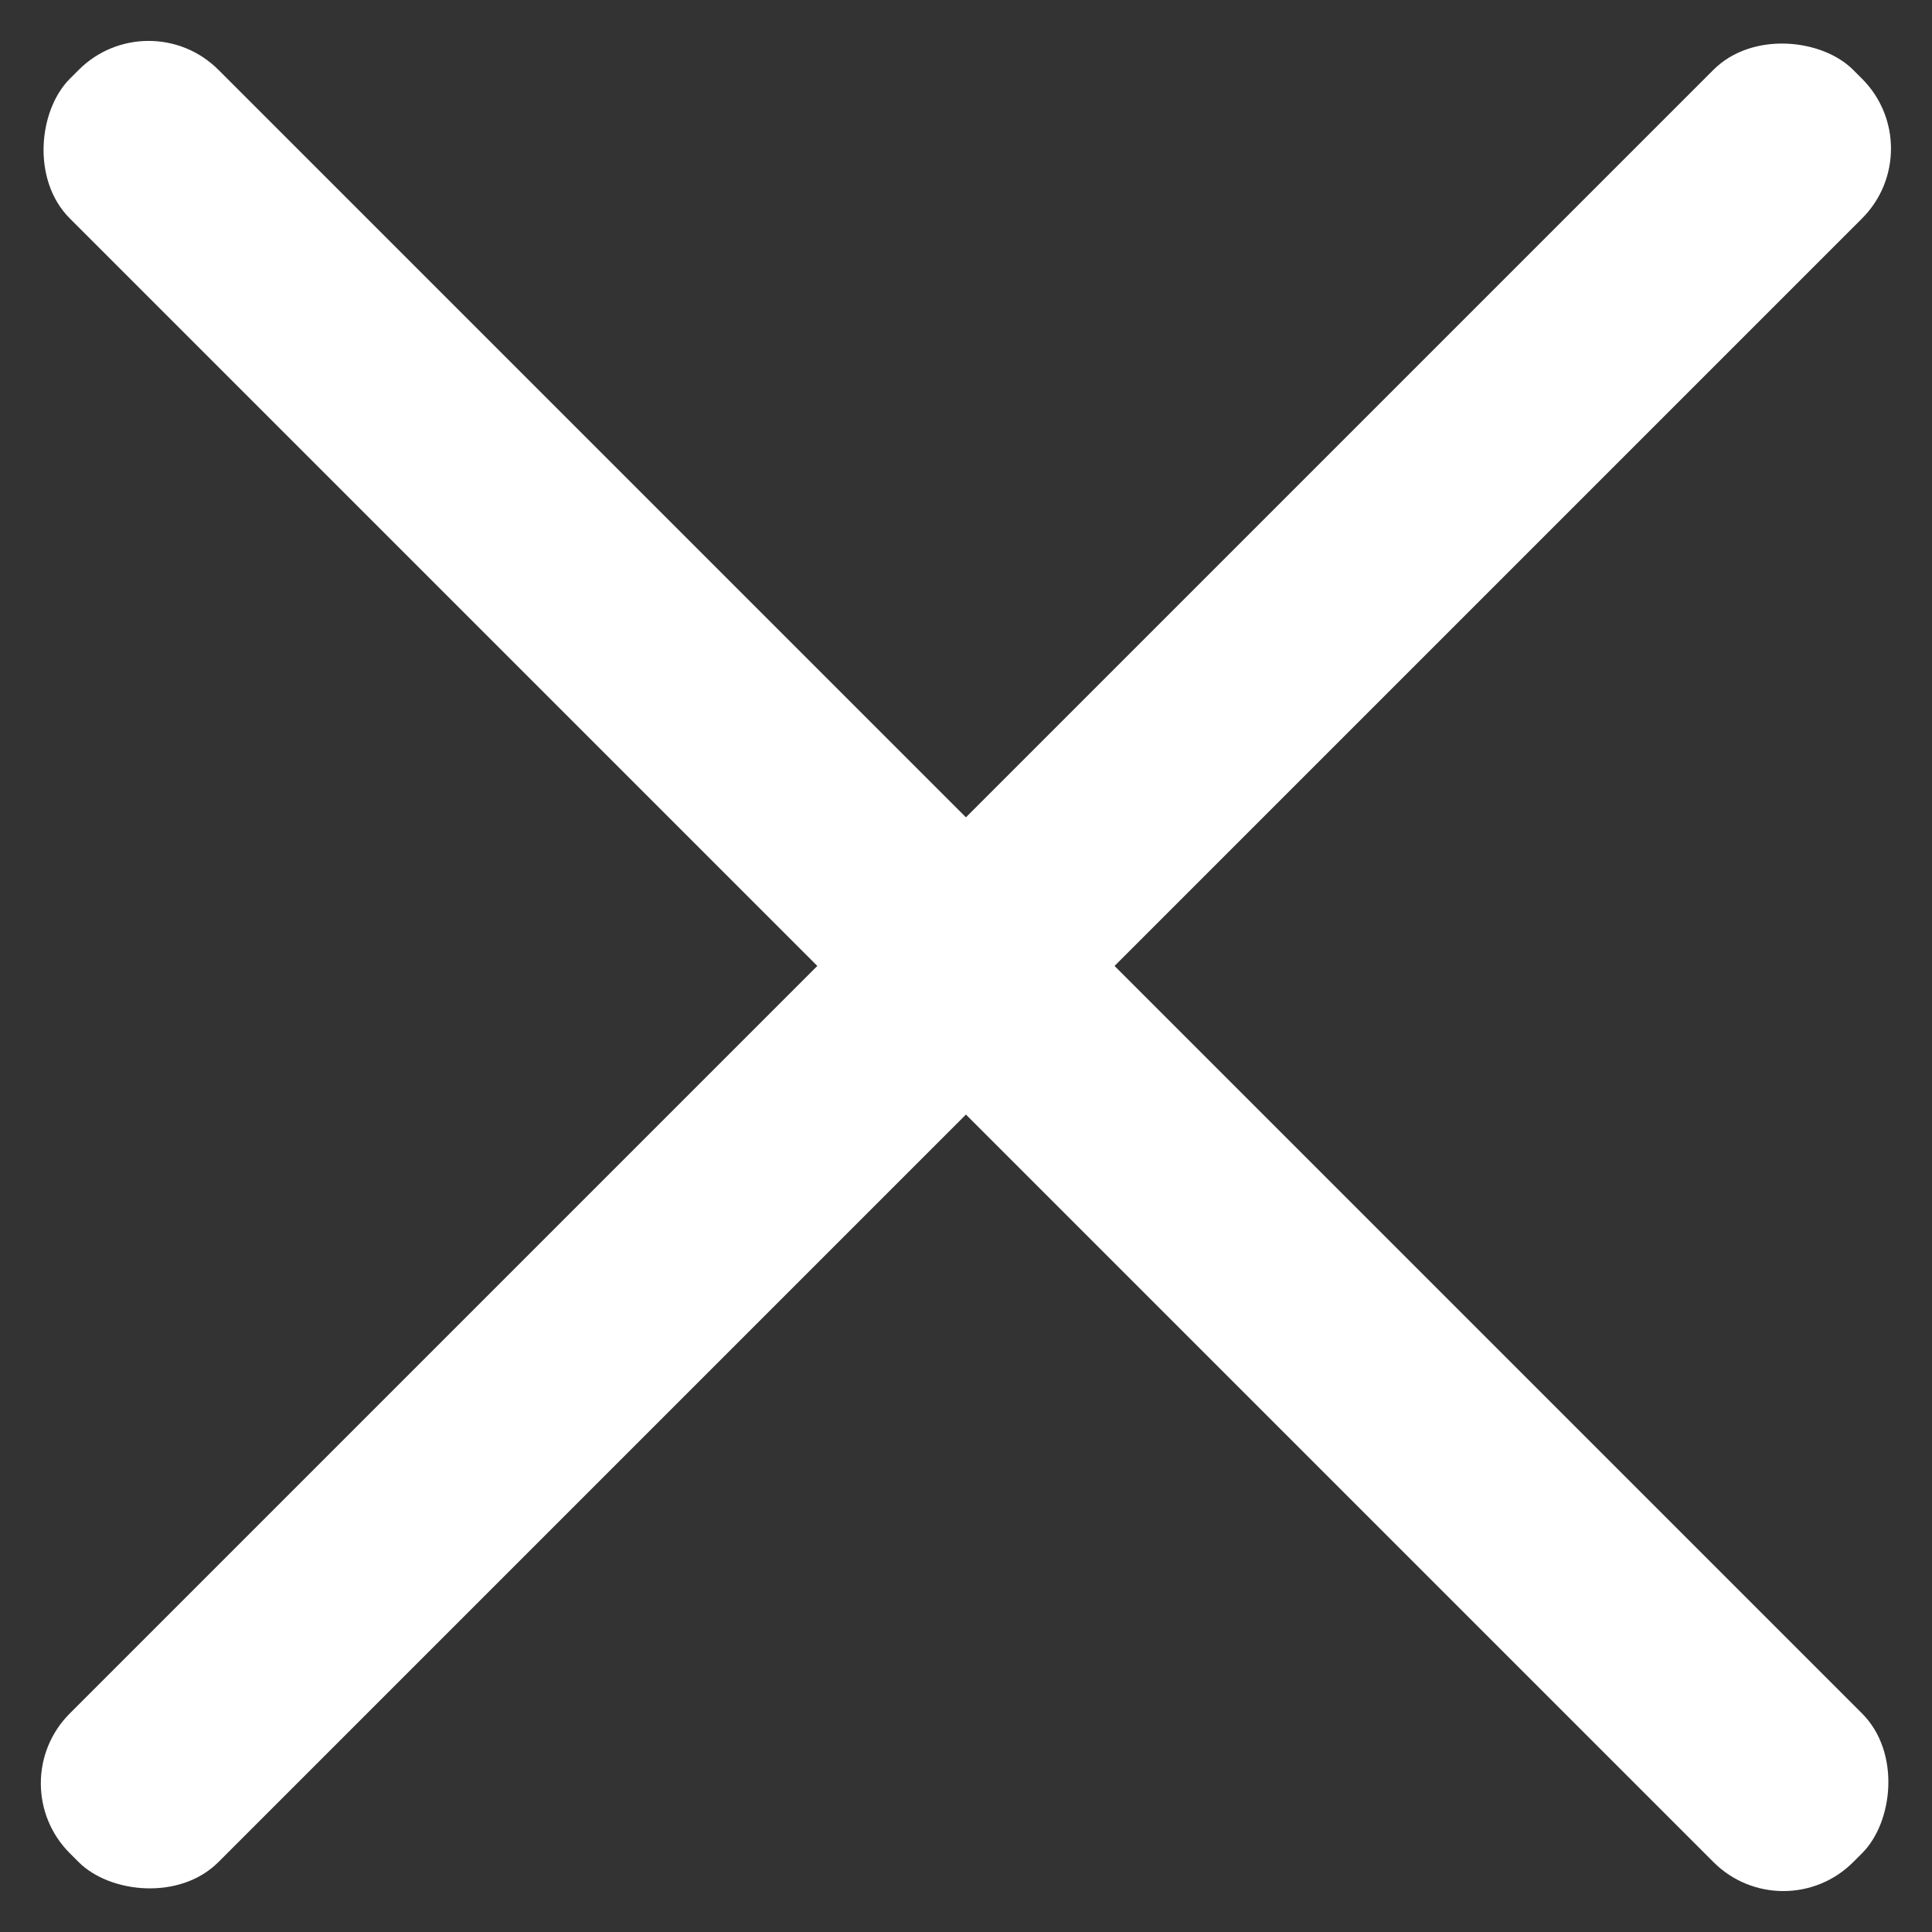
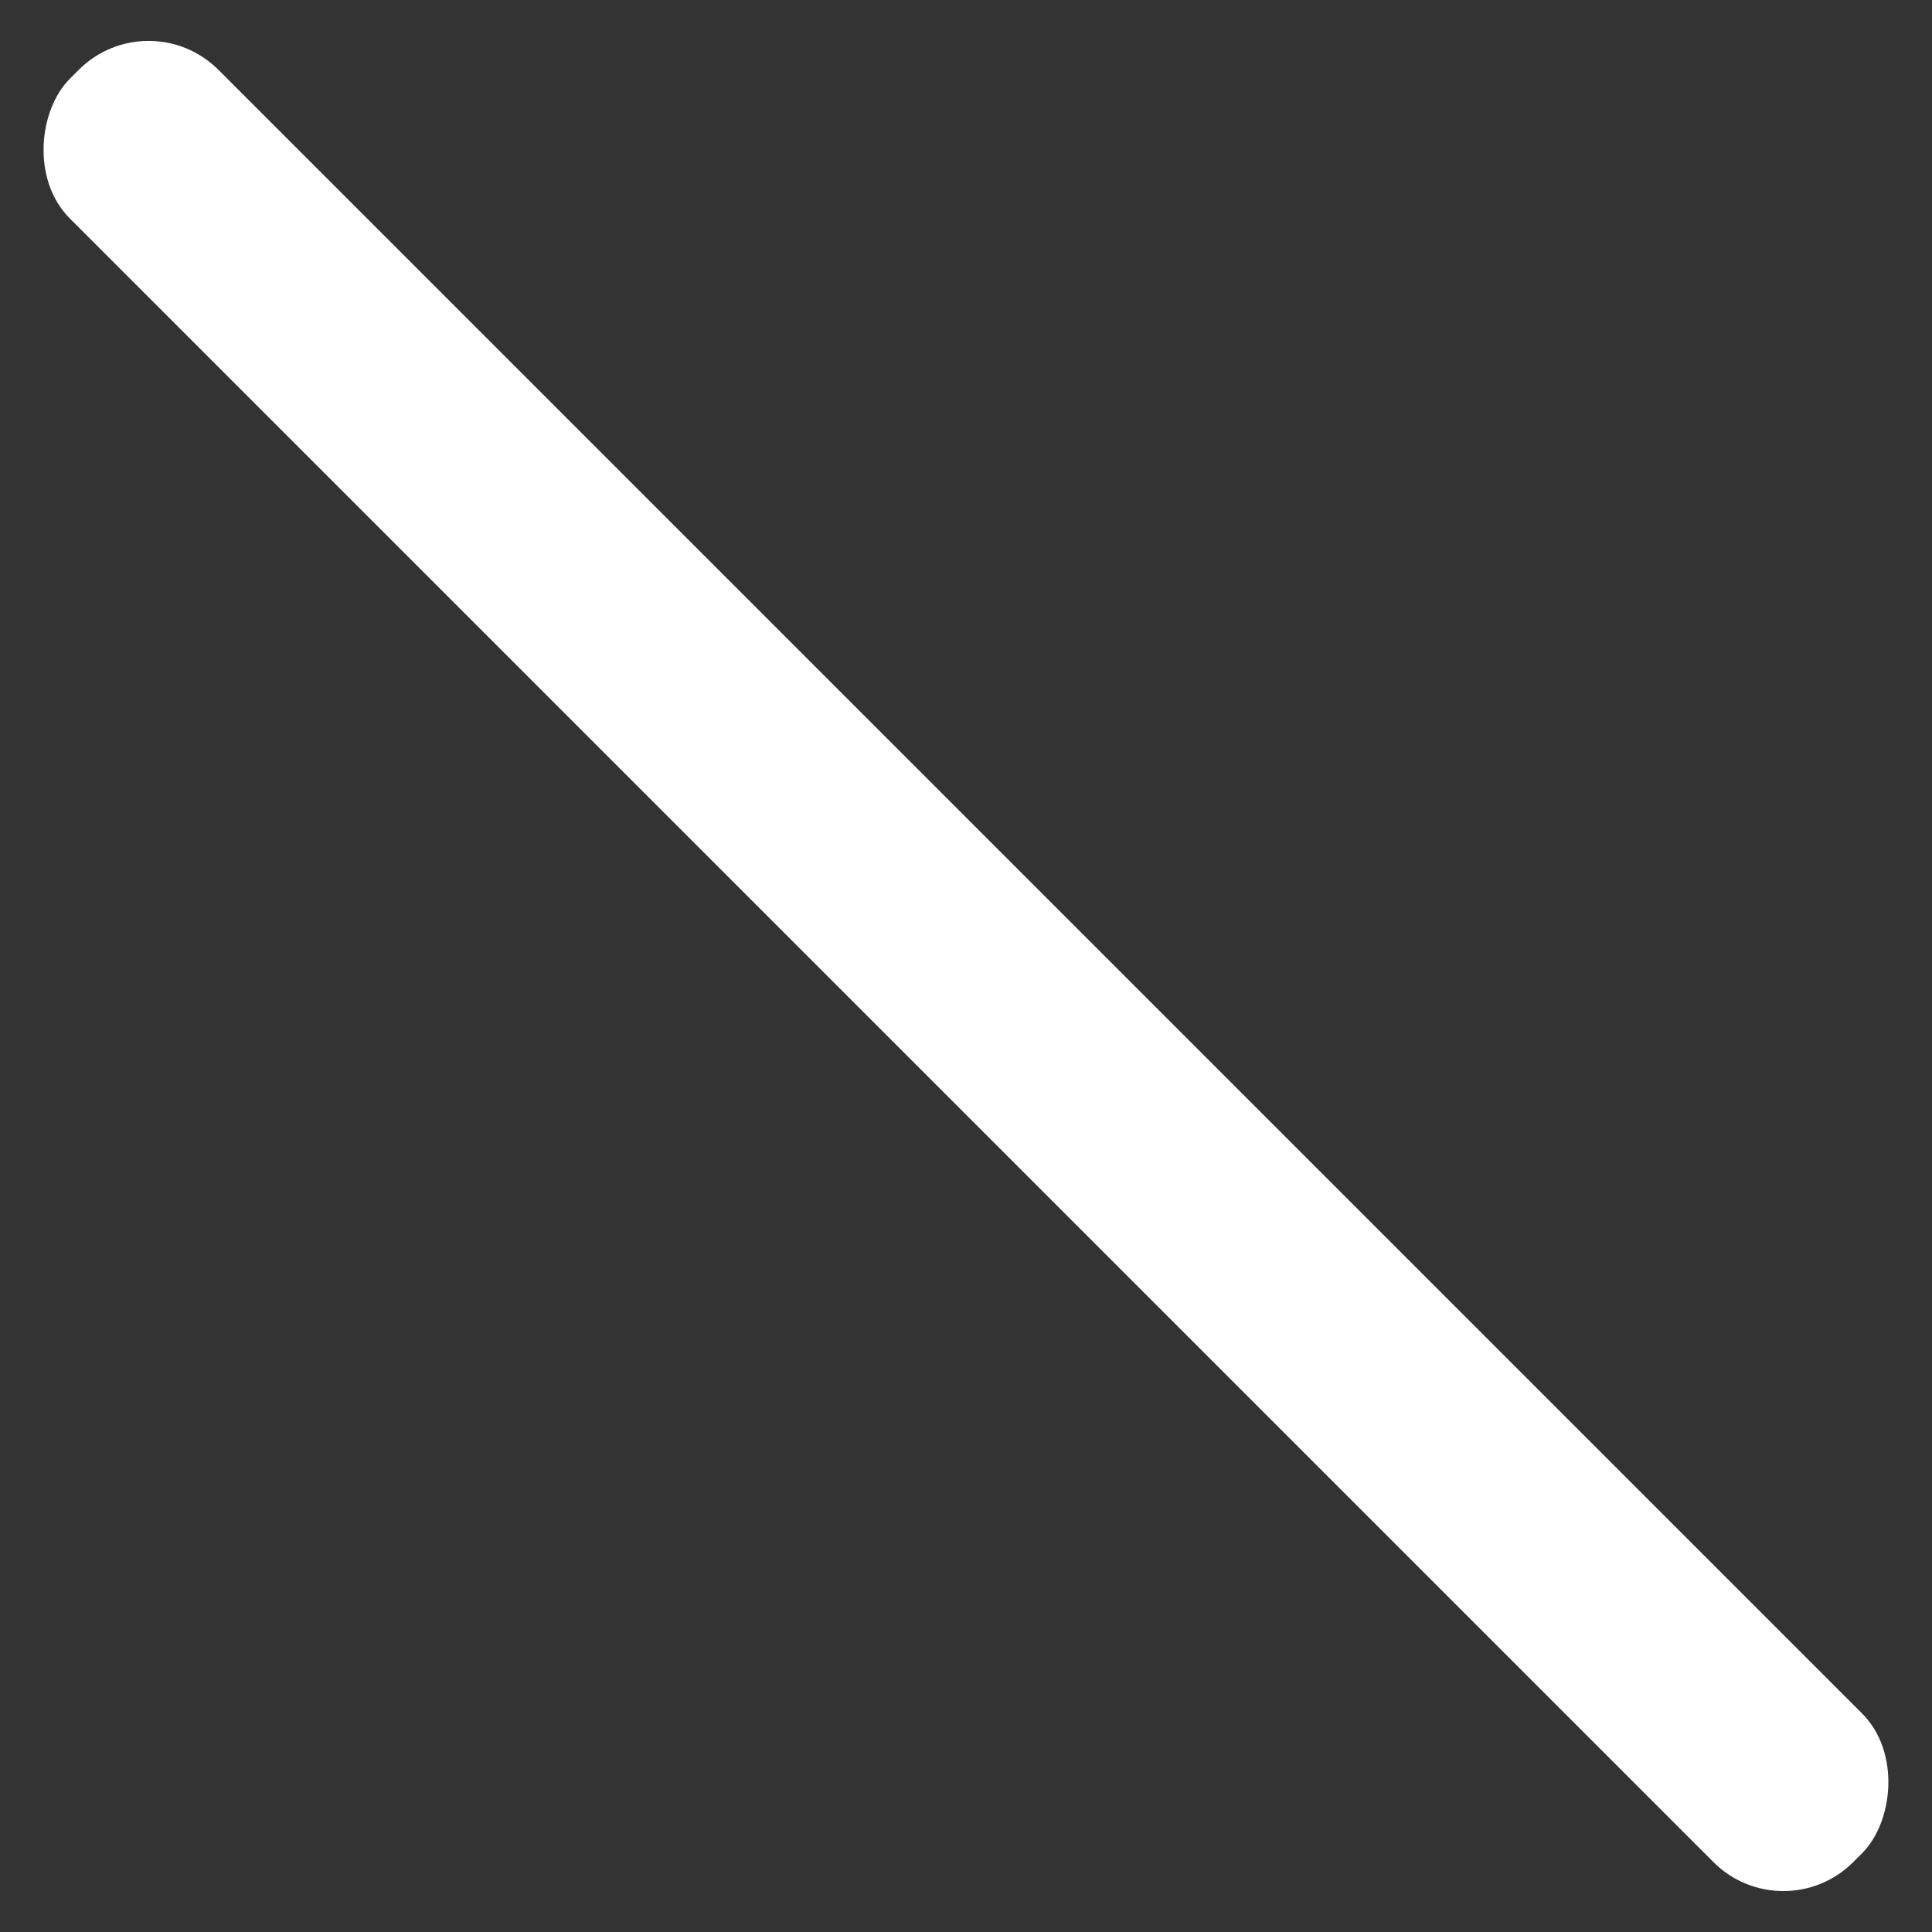
<svg xmlns="http://www.w3.org/2000/svg" width="18.385" height="18.385" viewBox="0 0 18.385 18.385">
  <rect x="0" y="0" width="18.385" height="18.385" fill="#333333" stroke="none" />
  <g id="Layer_2" data-name="Layer 2" transform="translate(-5.808 -11.808)">
    <g id="menu-2" transform="translate(3 6)">
      <rect id="Rectangle_21" data-name="Rectangle 21" width="24" height="2" rx="0.94" transform="translate(4.222 5.808) rotate(45)" fill="#fff" />
-       <rect id="Rectangle_22" data-name="Rectangle 22" width="24" height="2" rx="0.94" transform="translate(21.192 7.222) rotate(135)" fill="#fff" />
    </g>
  </g>
</svg>